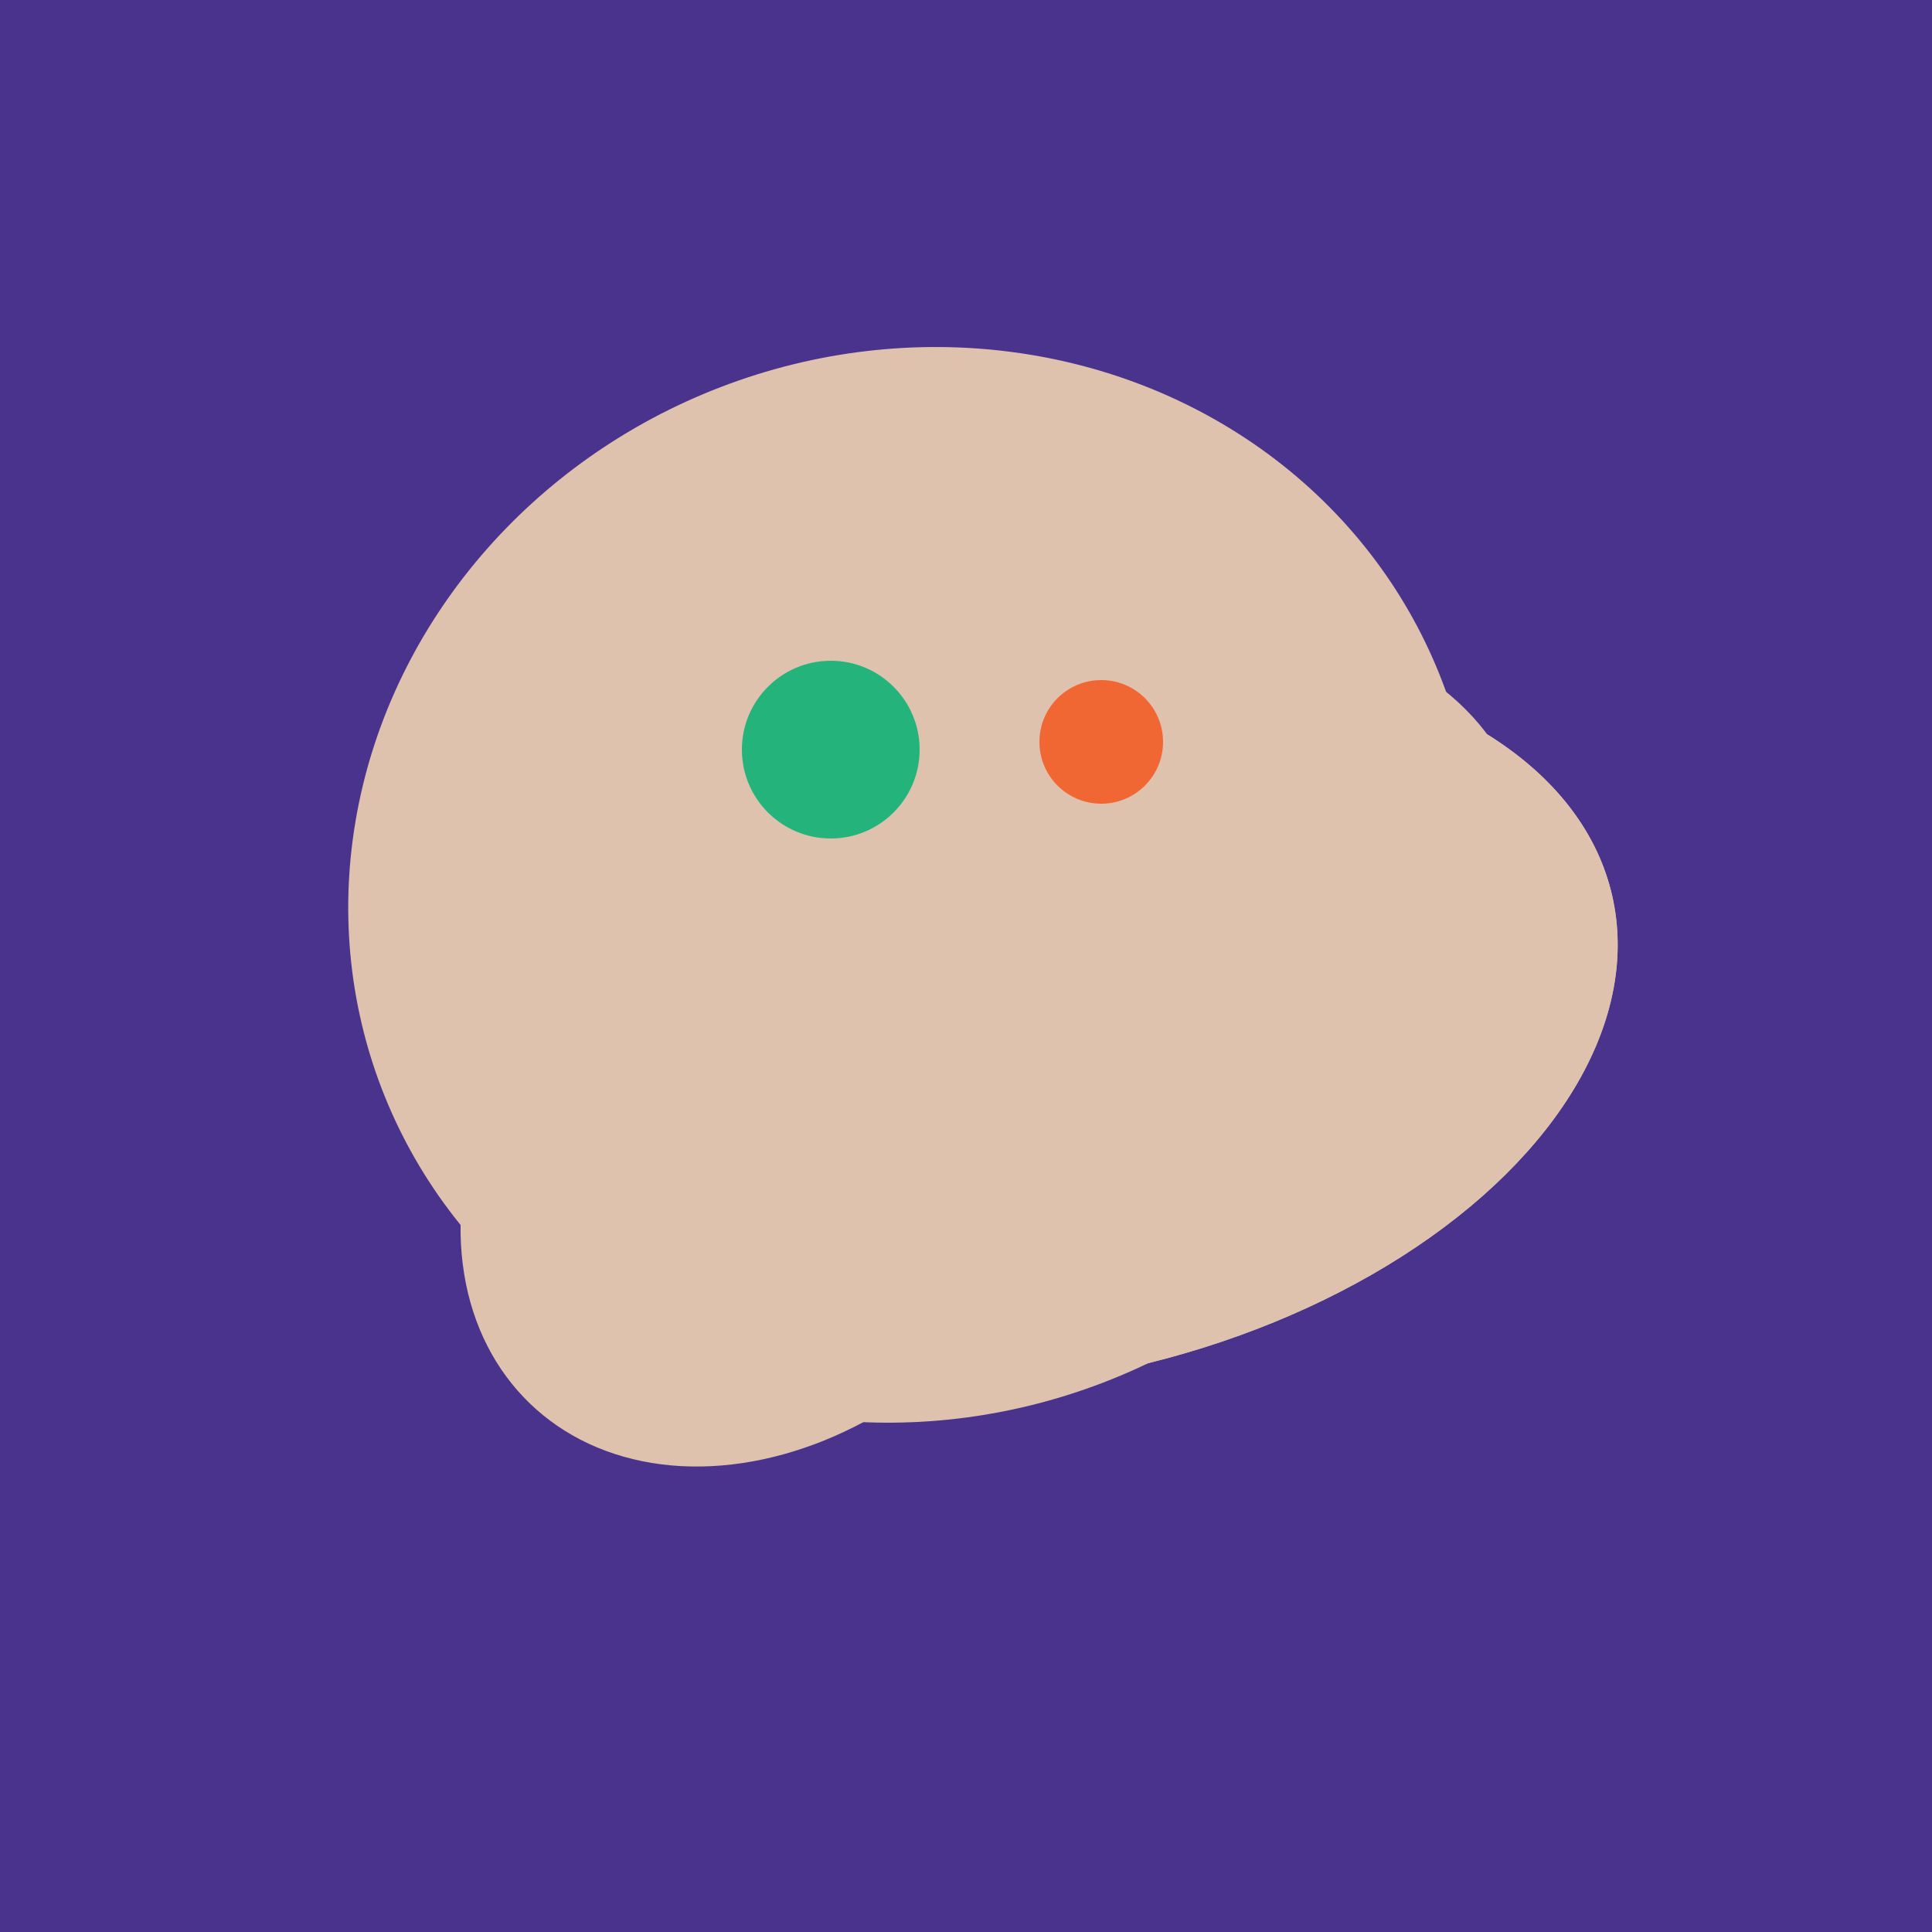
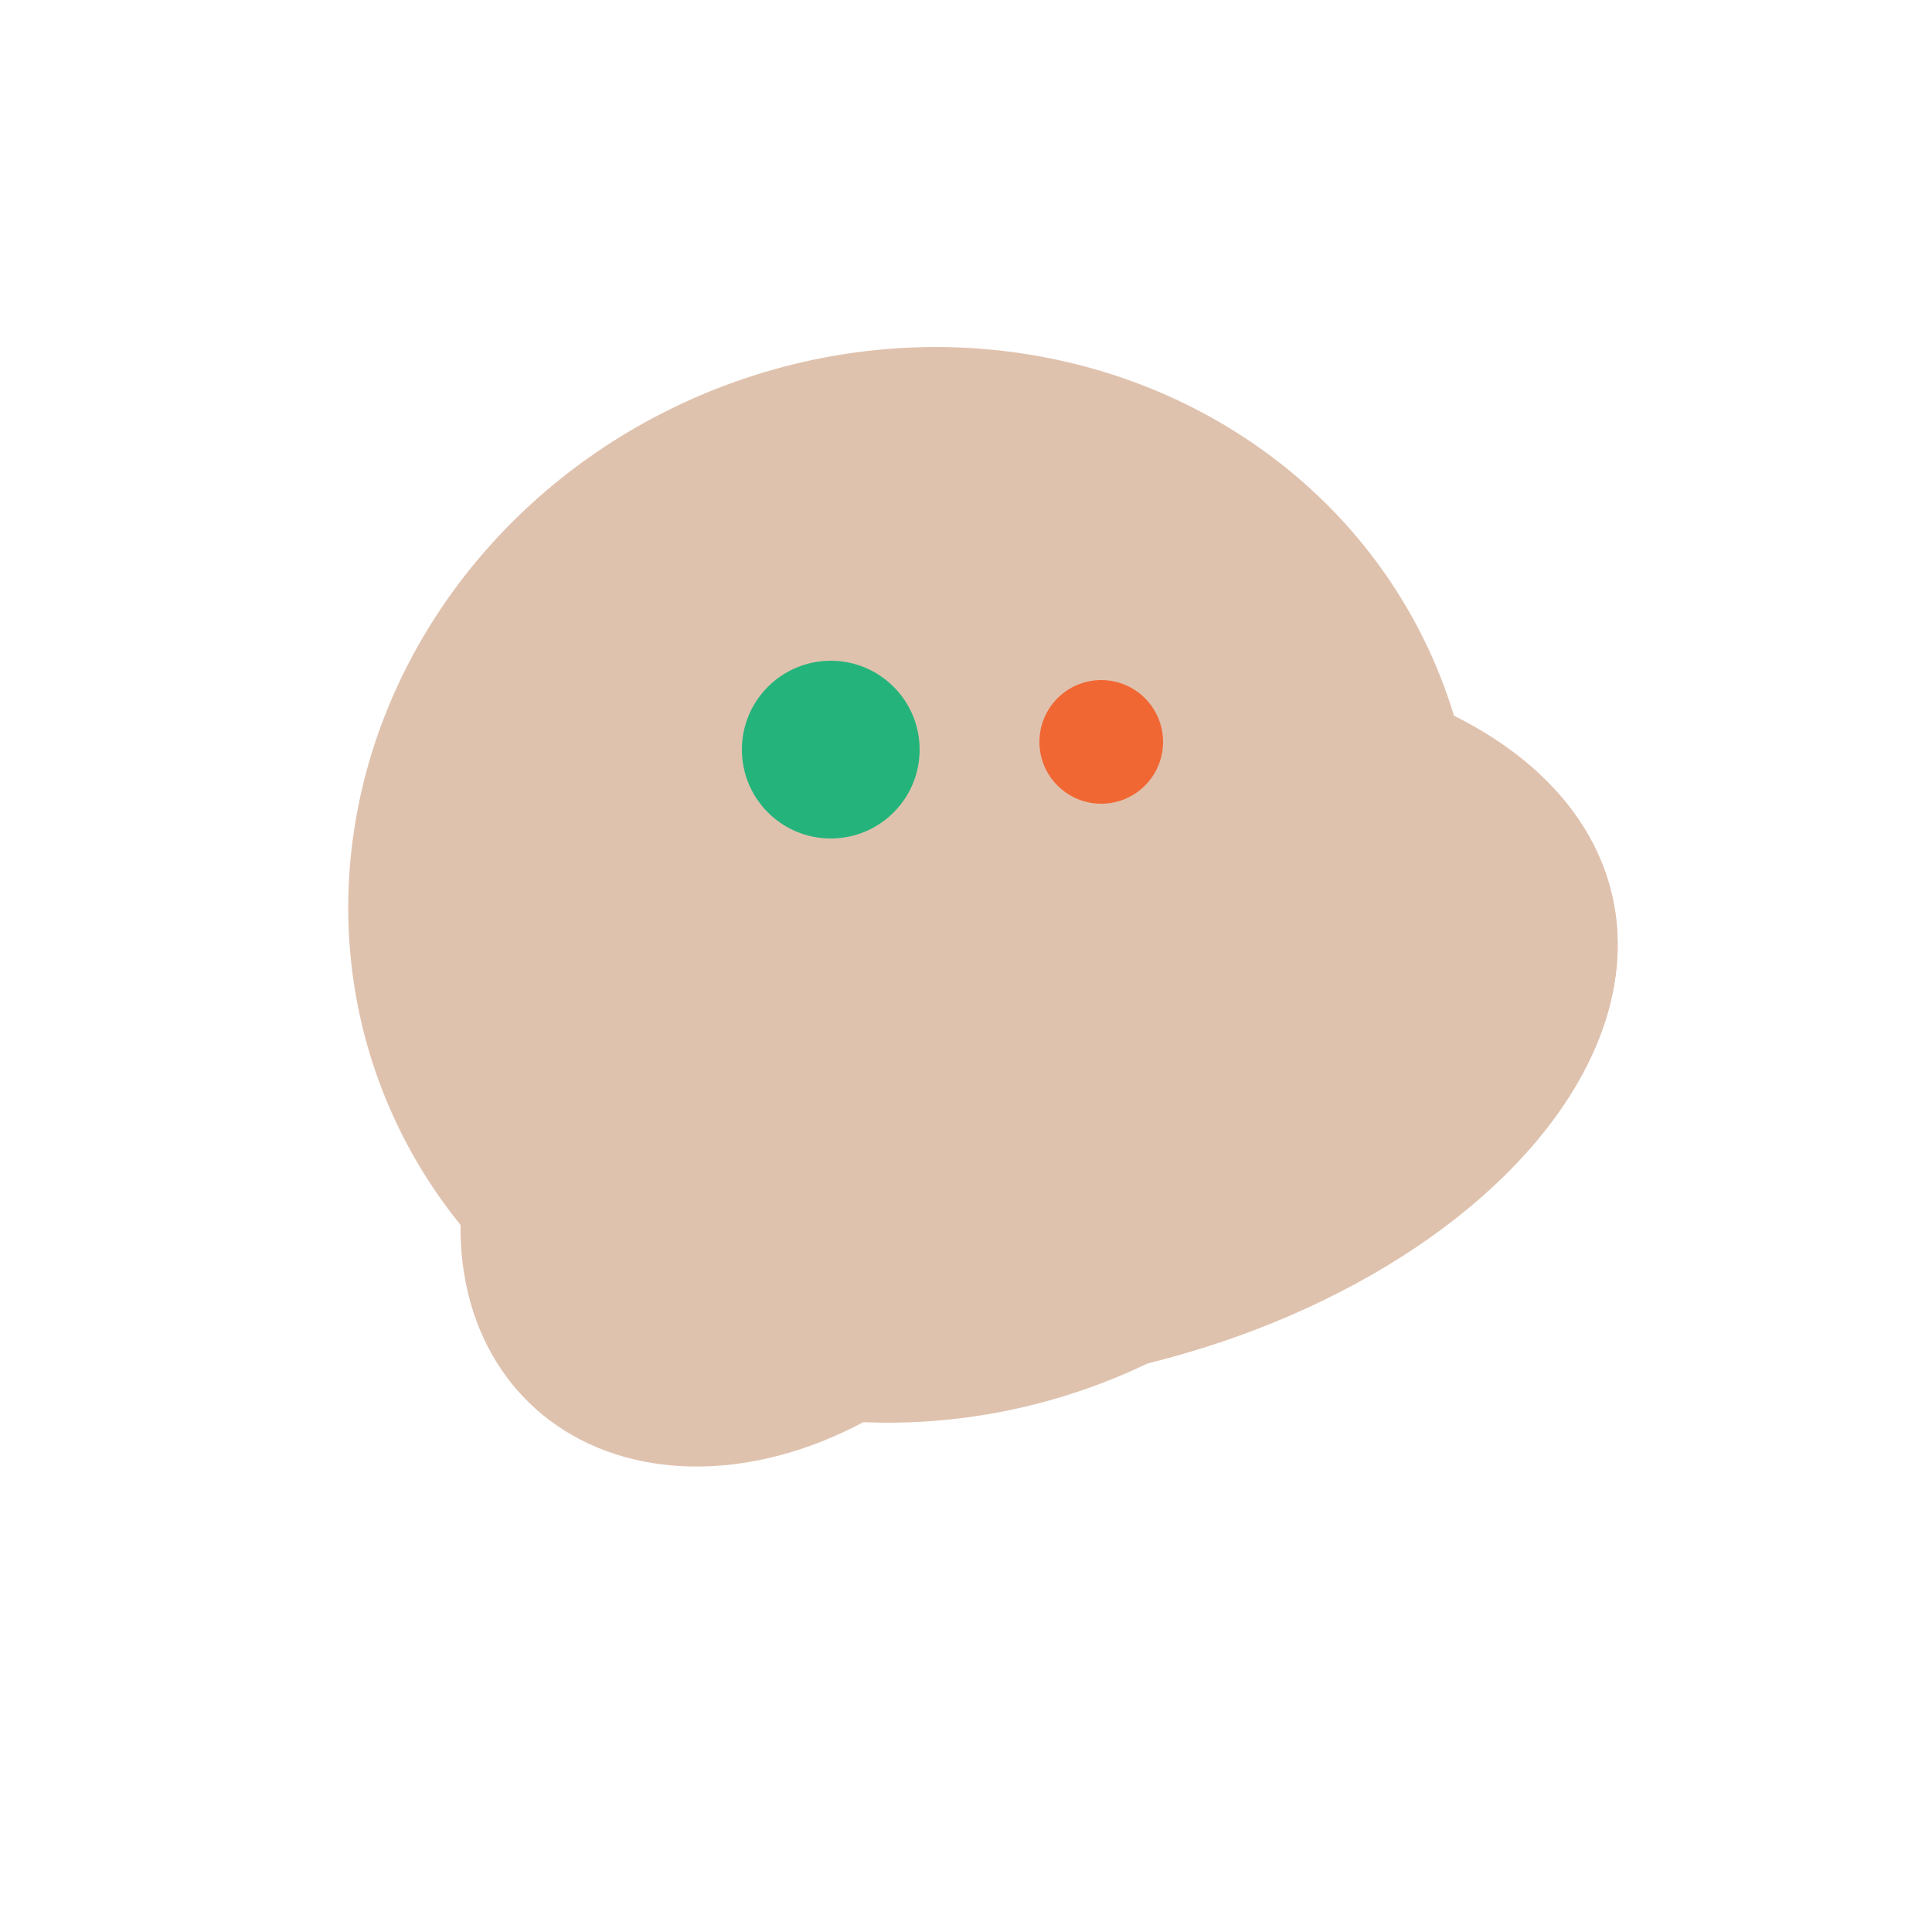
<svg xmlns="http://www.w3.org/2000/svg" width="500" height="500">
-   <rect width="500" height="500" fill="#4a338c" />
-   <ellipse cx="280" cy="222" rx="67" ry="114" transform="rotate(265, 280, 222)" fill="rgb(223,194,174)" />
  <ellipse cx="201" cy="297" rx="71" ry="92" transform="rotate(224, 201, 297)" fill="rgb(223,194,174)" />
  <ellipse cx="236" cy="229" rx="138" ry="147" transform="rotate(69, 236, 229)" fill="rgb(223,194,174)" />
  <ellipse cx="273" cy="265" rx="148" ry="91" transform="rotate(347, 273, 265)" fill="rgb(223,194,174)" />
  <ellipse cx="273" cy="265" rx="148" ry="91" transform="rotate(347, 273, 265)" fill="rgb(223,194,174)" />
  <circle cx="215" cy="194" r="23" fill="rgb(36,180,123)" />
  <circle cx="285" cy="192" r="16" fill="rgb(241,103,52)" />
</svg>